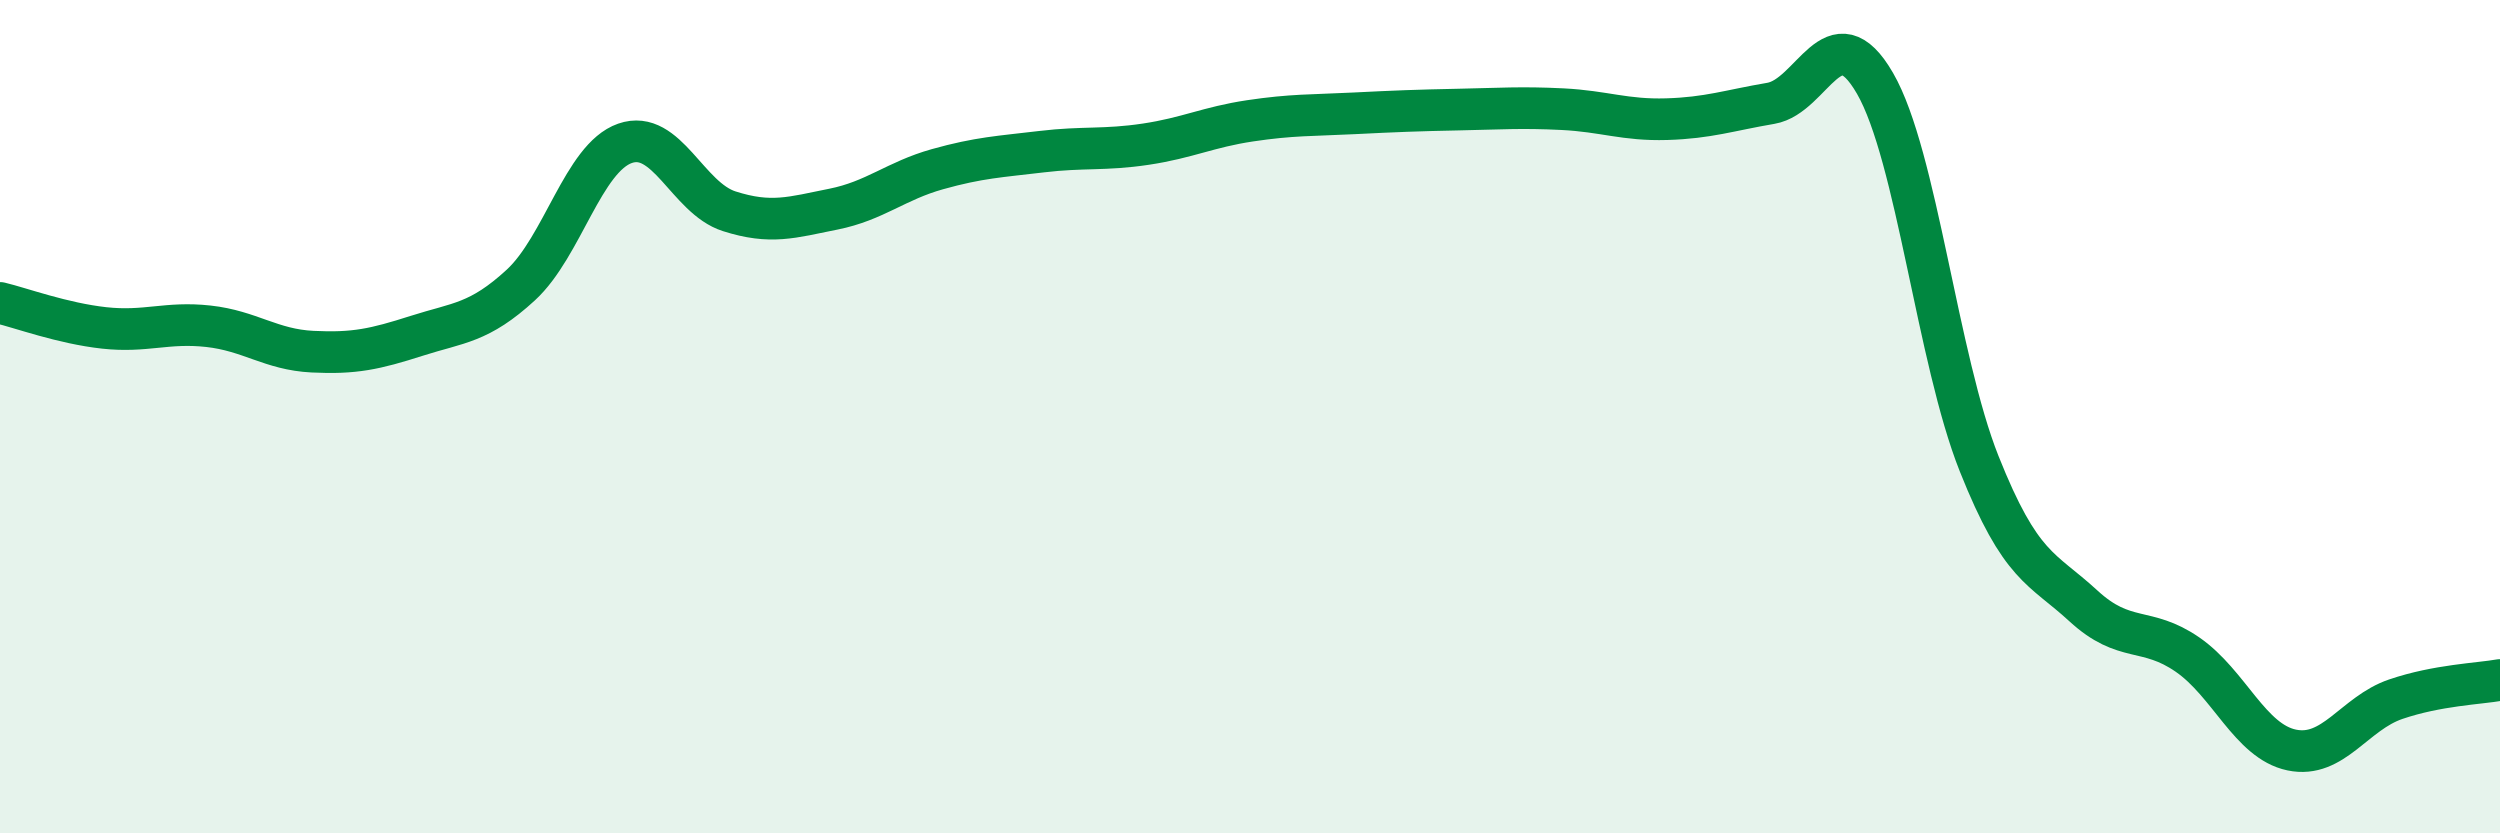
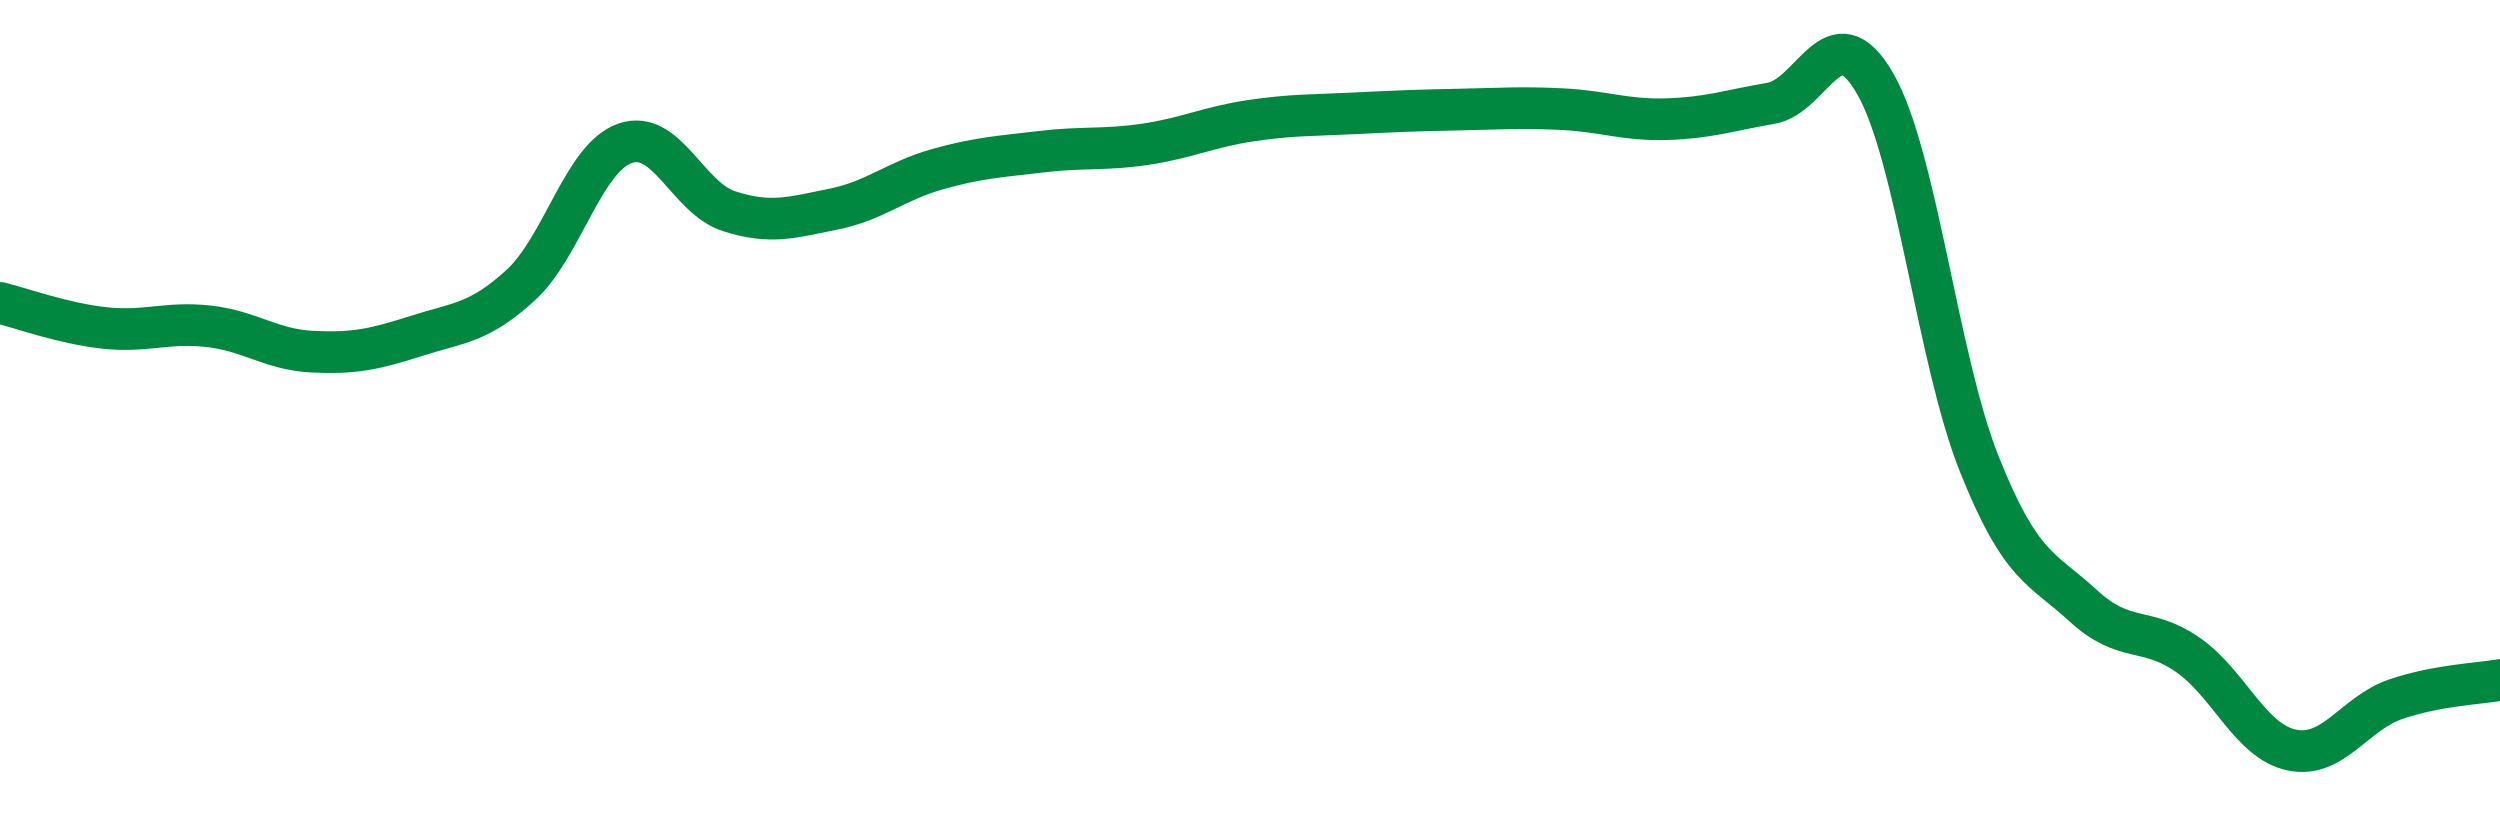
<svg xmlns="http://www.w3.org/2000/svg" width="60" height="20" viewBox="0 0 60 20">
-   <path d="M 0,7.27 C 0.5,7.39 1.5,7.76 2.5,7.87 C 3.5,7.98 4,7.72 5,7.83 C 6,7.94 6.5,8.39 7.5,8.44 C 8.5,8.49 9,8.38 10,8.06 C 11,7.74 11.5,7.76 12.5,6.84 C 13.5,5.92 14,3.79 15,3.44 C 16,3.09 16.5,4.75 17.5,5.07 C 18.5,5.39 19,5.22 20,5.02 C 21,4.82 21.5,4.34 22.5,4.06 C 23.5,3.78 24,3.76 25,3.64 C 26,3.52 26.5,3.61 27.5,3.46 C 28.5,3.31 29,3.05 30,2.9 C 31,2.75 31.5,2.77 32.5,2.72 C 33.5,2.67 34,2.65 35,2.63 C 36,2.61 36.5,2.57 37.5,2.62 C 38.5,2.67 39,2.89 40,2.86 C 41,2.83 41.5,2.65 42.5,2.48 C 43.5,2.31 44,0.27 45,2 C 46,3.73 46.5,8.62 47.5,11.13 C 48.5,13.64 49,13.62 50,14.54 C 51,15.46 51.5,15.02 52.5,15.71 C 53.5,16.4 54,17.79 55,18 C 56,18.21 56.5,17.12 57.5,16.78 C 58.5,16.44 59.5,16.41 60,16.32L60 20L0 20Z" fill="#008740" opacity="0.1" stroke-linecap="round" stroke-linejoin="round" />
  <path d="M 0,7.27 C 0.5,7.39 1.5,7.76 2.5,7.87 C 3.5,7.98 4,7.72 5,7.83 C 6,7.94 6.5,8.39 7.5,8.44 C 8.5,8.49 9,8.38 10,8.06 C 11,7.74 11.5,7.76 12.5,6.84 C 13.5,5.92 14,3.79 15,3.44 C 16,3.09 16.5,4.75 17.5,5.07 C 18.5,5.39 19,5.22 20,5.02 C 21,4.82 21.5,4.34 22.5,4.06 C 23.5,3.78 24,3.76 25,3.64 C 26,3.52 26.5,3.61 27.5,3.46 C 28.5,3.31 29,3.05 30,2.9 C 31,2.75 31.5,2.77 32.5,2.72 C 33.5,2.67 34,2.65 35,2.63 C 36,2.61 36.5,2.57 37.5,2.62 C 38.5,2.67 39,2.89 40,2.86 C 41,2.83 41.5,2.65 42.5,2.48 C 43.5,2.31 44,0.27 45,2 C 46,3.73 46.5,8.62 47.5,11.13 C 48.5,13.64 49,13.62 50,14.54 C 51,15.46 51.5,15.02 52.5,15.71 C 53.5,16.4 54,17.79 55,18 C 56,18.21 56.5,17.12 57.5,16.78 C 58.5,16.44 59.5,16.41 60,16.32" stroke="#008740" stroke-width="1" fill="none" stroke-linecap="round" stroke-linejoin="round" />
</svg>